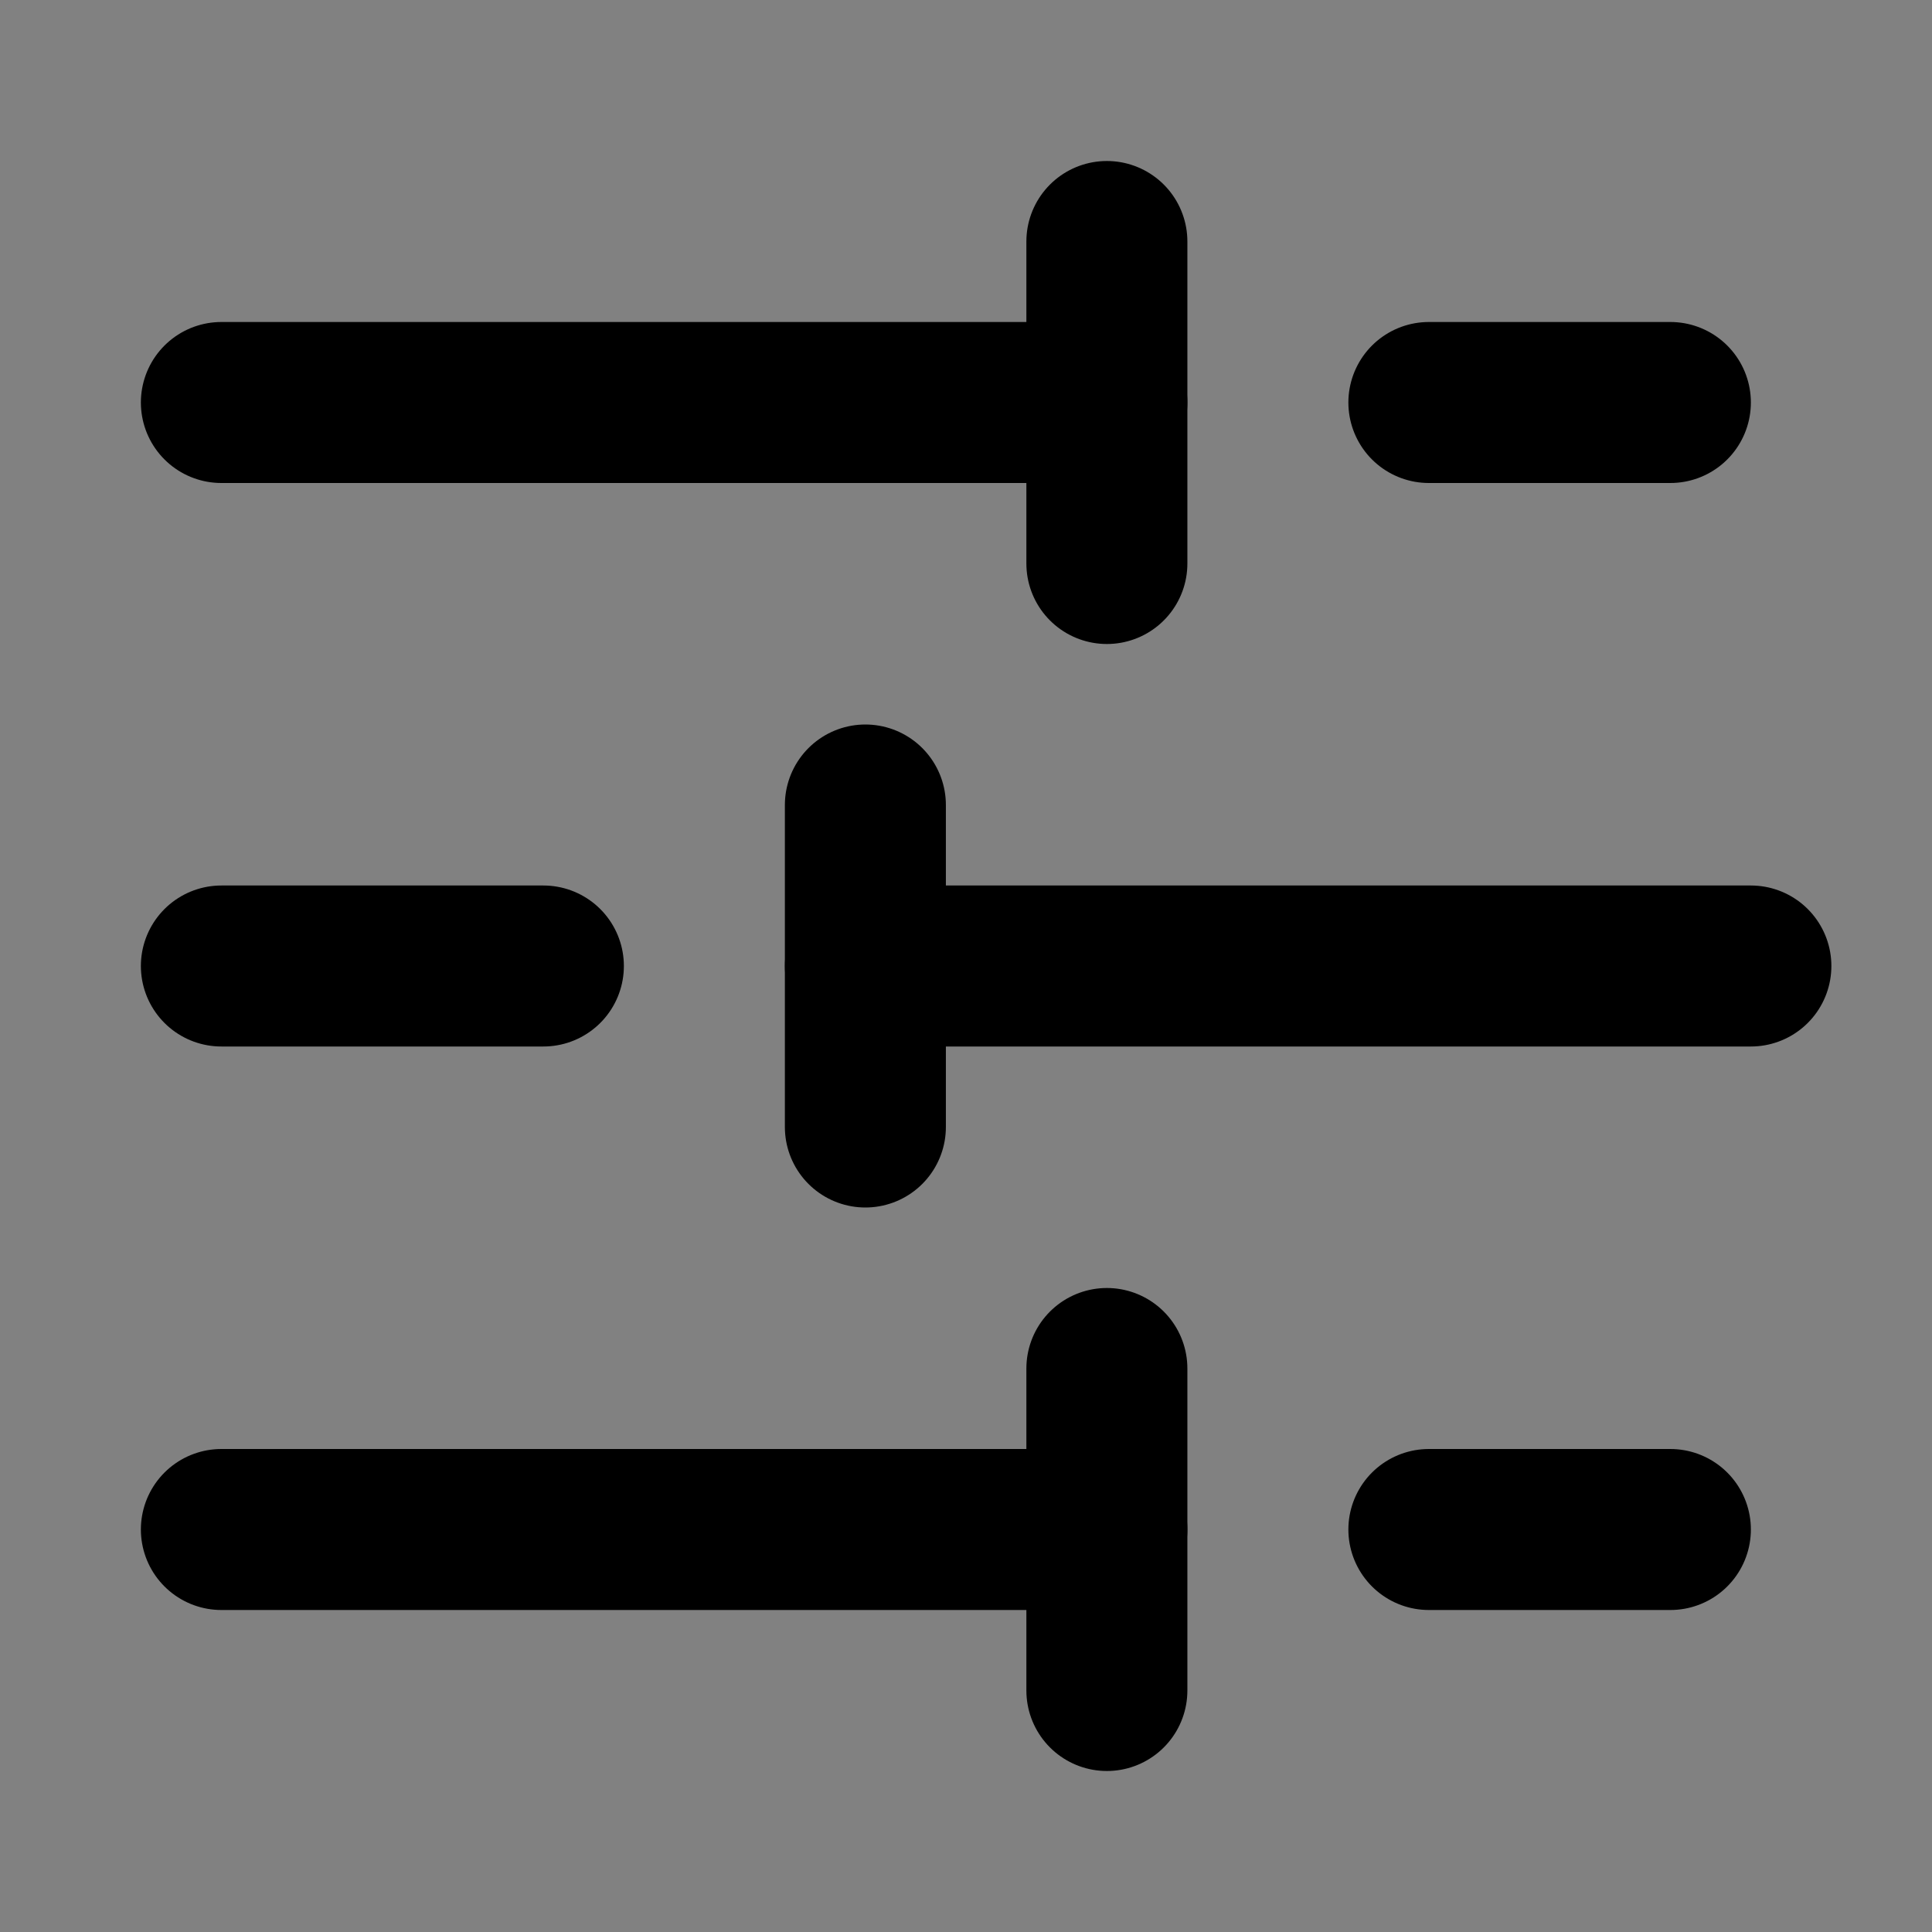
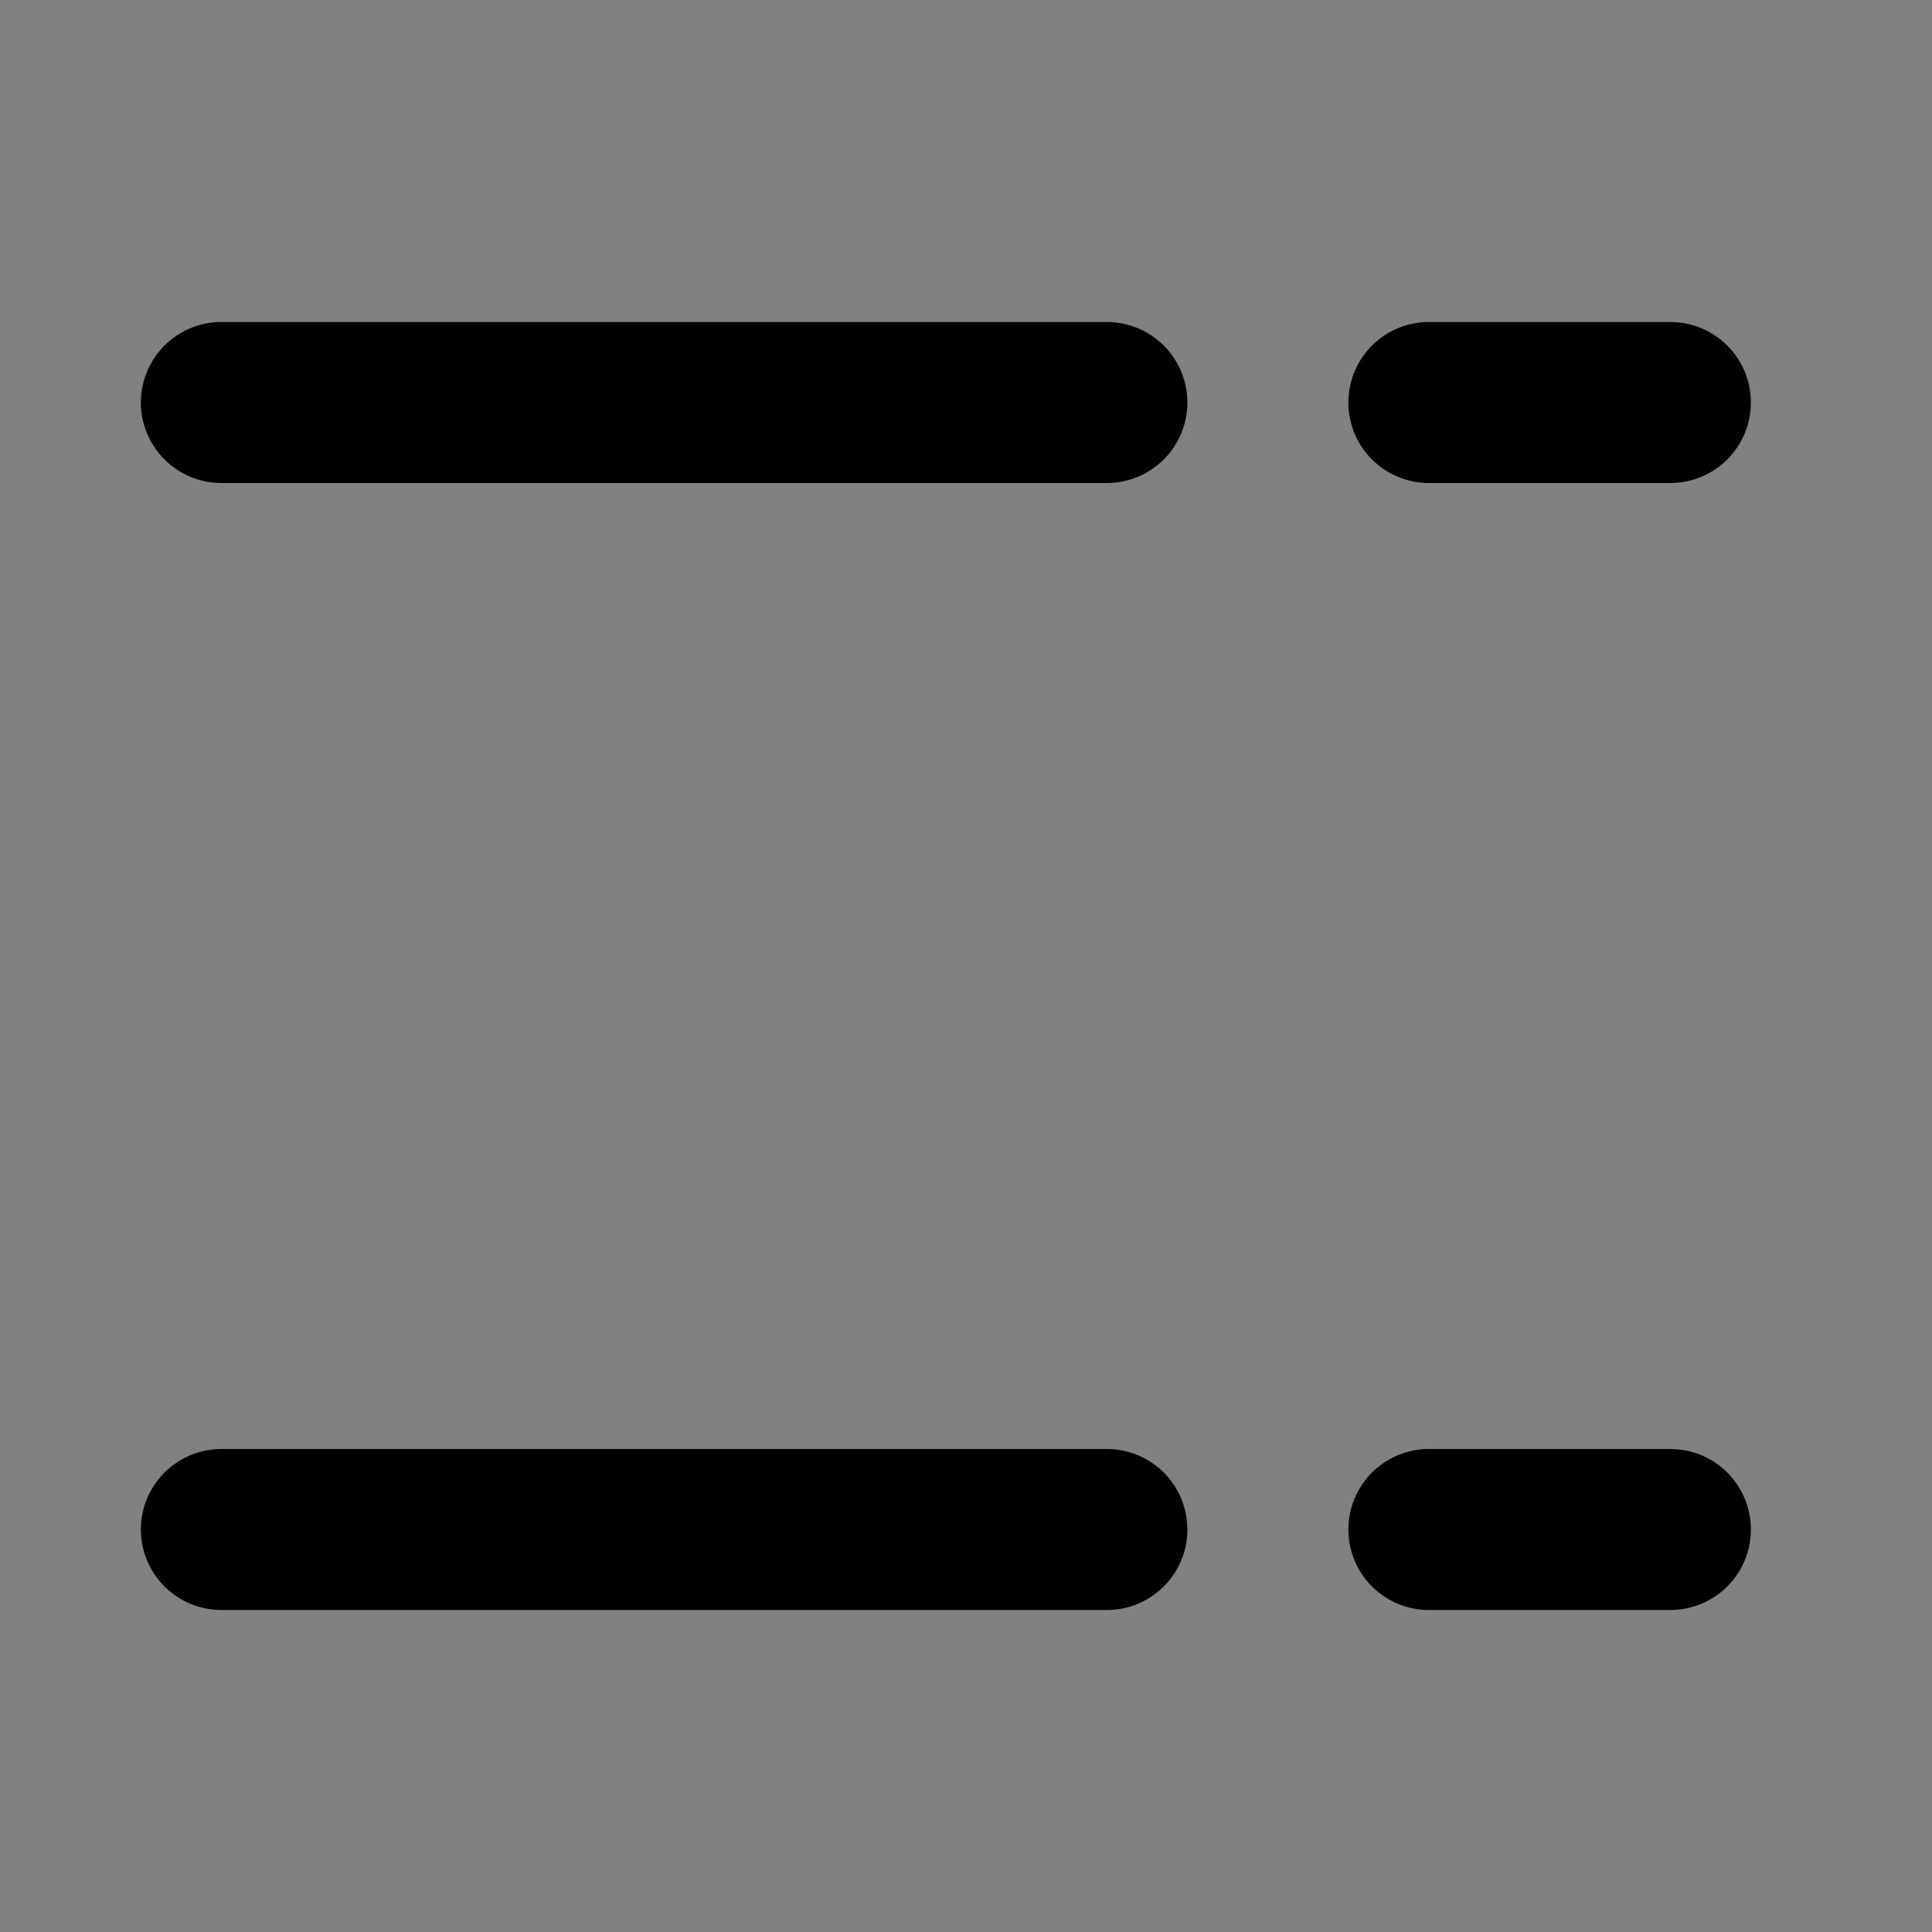
<svg xmlns="http://www.w3.org/2000/svg" width="800px" height="800px" viewBox="0 0 48 48" fill="none">
  <rect x="0" y="0" width="48" height="48" fill="#808080" stroke="none" />
  <rect width="48" height="48" fill="white" fill-opacity="0.01" />
  <path d="M41.5 10H35.5" stroke="#000000" stroke-width="4" stroke-linecap="round" stroke-linejoin="round" />
-   <path d="M27.5 6V14" stroke="#000000" stroke-width="4" stroke-linecap="round" stroke-linejoin="round" />
  <path d="M27.5 10L5.5 10" stroke="#000000" stroke-width="4" stroke-linecap="round" stroke-linejoin="round" />
-   <path d="M13.5 24H5.5" stroke="#000000" stroke-width="4" stroke-linecap="round" stroke-linejoin="round" />
-   <path d="M21.5 20V28" stroke="#000000" stroke-width="4" stroke-linecap="round" stroke-linejoin="round" />
-   <path d="M43.5 24H21.5" stroke="#000000" stroke-width="4" stroke-linecap="round" stroke-linejoin="round" />
  <path d="M41.5 38H35.5" stroke="#000000" stroke-width="4" stroke-linecap="round" stroke-linejoin="round" />
-   <path d="M27.5 34V42" stroke="#000000" stroke-width="4" stroke-linecap="round" stroke-linejoin="round" />
  <path d="M27.5 38H5.5" stroke="#000000" stroke-width="4" stroke-linecap="round" stroke-linejoin="round" />
</svg>